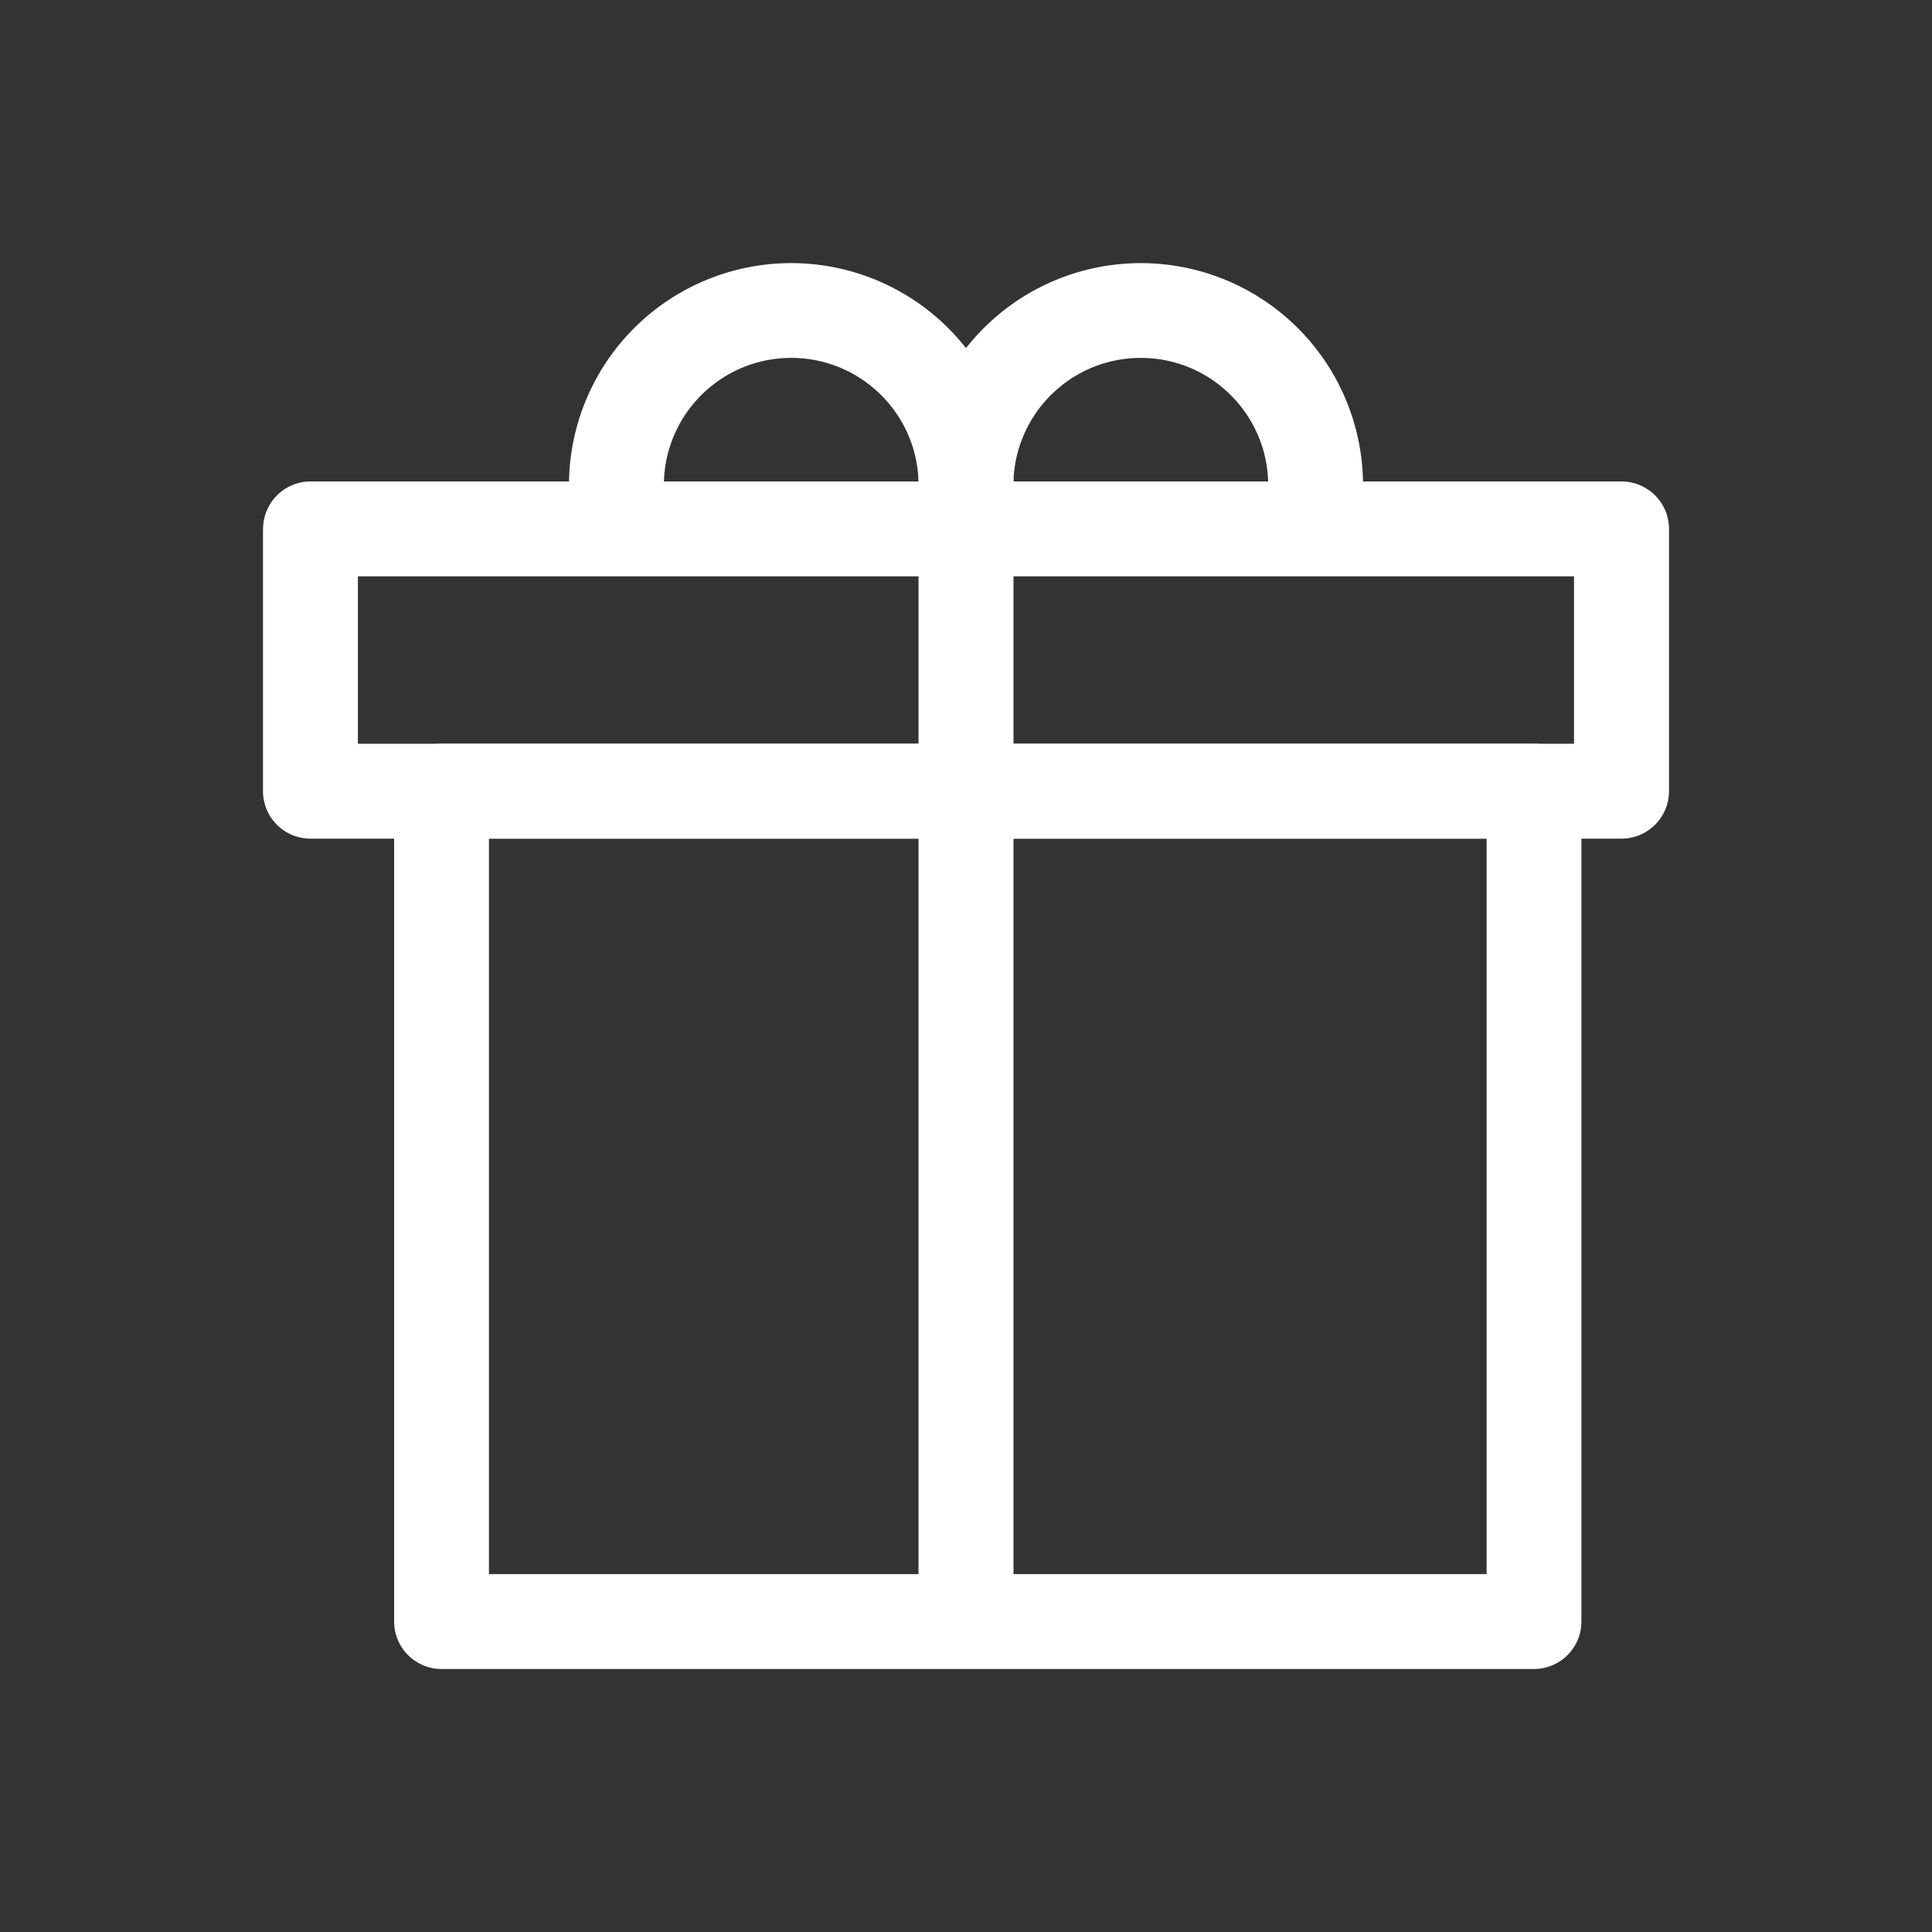
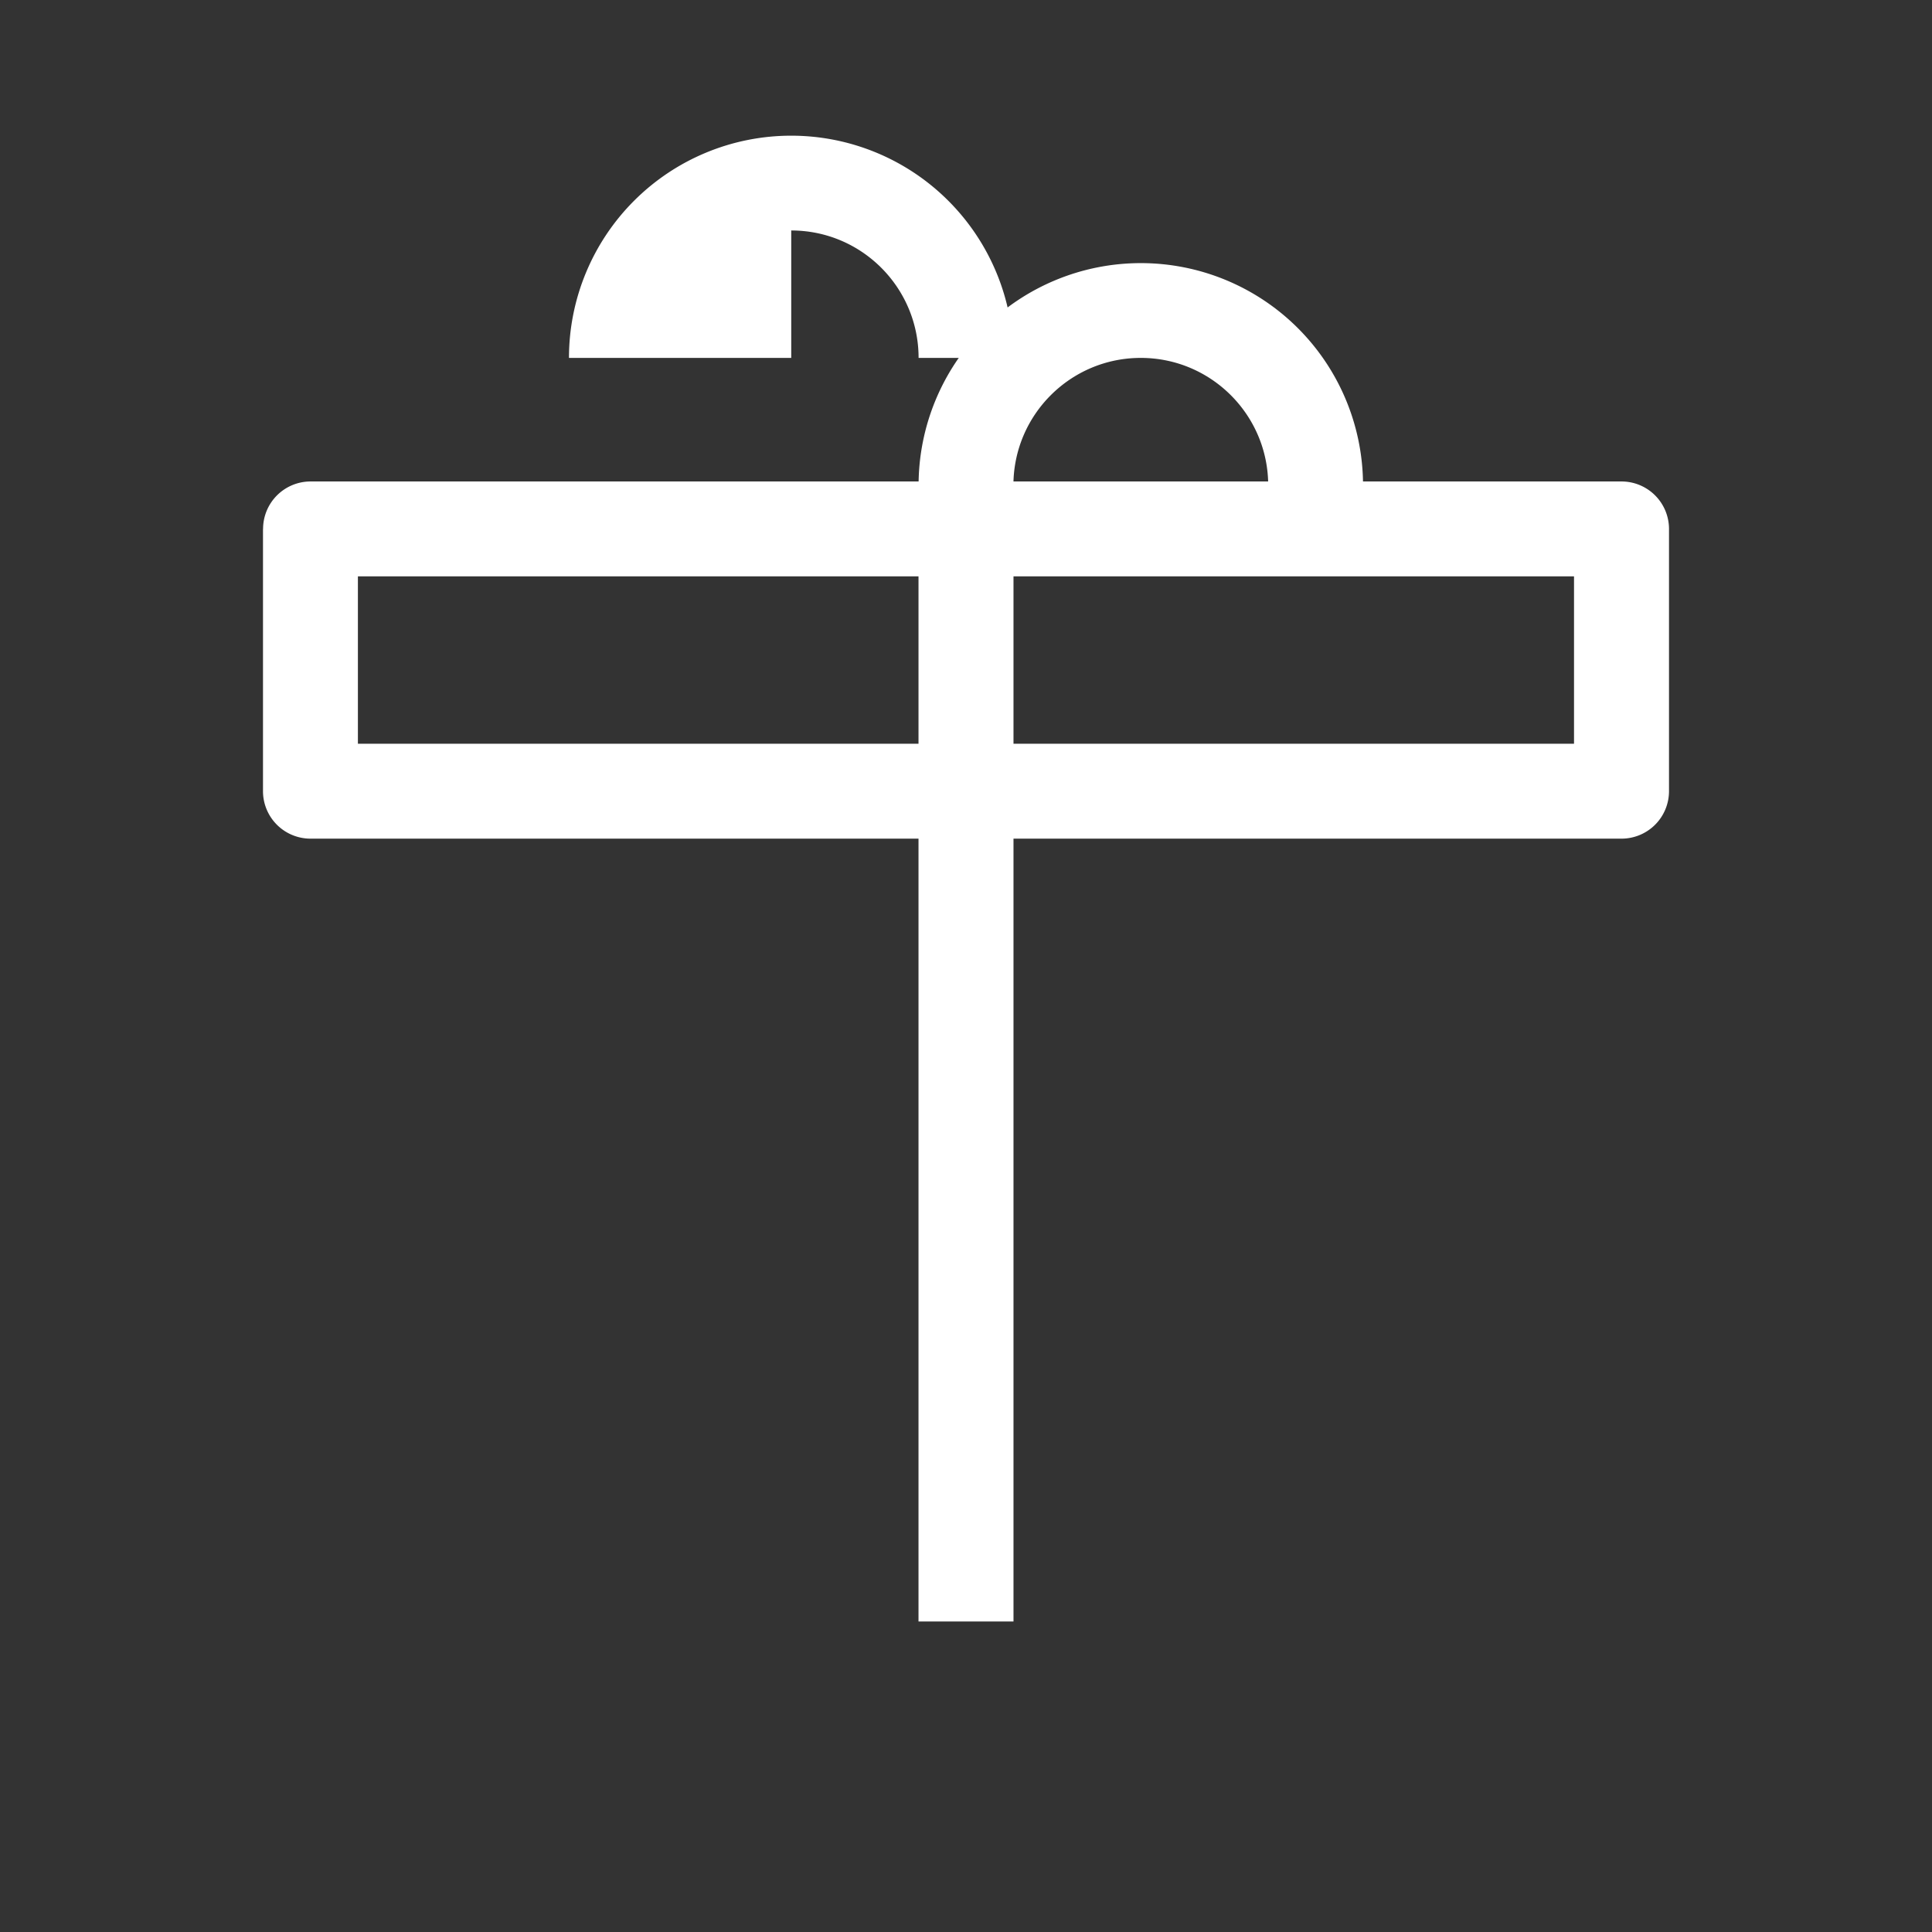
<svg xmlns="http://www.w3.org/2000/svg" width="24" height="24" viewBox="0 0 24 24" fill="none">
  <rect x="0" y="0" width="24" height="24" fill="#333333" stroke="none" />
-   <path fill-rule="evenodd" clip-rule="evenodd" d="M4.895 9.829a.59.59 0 0 1 .59-.59h13.57a.59.59 0 0 1 .59.59v10.314a.59.59 0 0 1-.59.59H5.486a.59.59 0 0 1-.59-.59V9.829zm1.179.589v9.136h12.393v-9.136H6.074z" fill="#fff" />
  <path fill-rule="evenodd" clip-rule="evenodd" d="M3.268 6.571a.59.59 0 0 1 .59-.59h16.285a.59.59 0 0 1 .59.59v3.257a.59.59 0 0 1-.59.59H3.857a.59.59 0 0 1-.59-.59V6.571zm1.178.59v2.078h15.107V7.16H4.447z" fill="#fff" />
  <path fill-rule="evenodd" clip-rule="evenodd" d="M11.41 20.143v-13.3h1.18v13.3h-1.18zM14.171 4.446c-.873 0-1.582.709-1.582 1.583h-1.178a2.76 2.76 0 0 1 5.521 0h-1.178c0-.874-.709-1.583-1.583-1.583z" fill="#fff" />
-   <path fill-rule="evenodd" clip-rule="evenodd" d="M9.829 4.446c-.874 0-1.582.709-1.582 1.583H7.068a2.76 2.76 0 0 1 5.521 0h-1.178c0-.874-.708-1.583-1.582-1.583z" fill="#fff" />
+   <path fill-rule="evenodd" clip-rule="evenodd" d="M9.829 4.446H7.068a2.76 2.76 0 0 1 5.521 0h-1.178c0-.874-.708-1.583-1.582-1.583z" fill="#fff" />
</svg>